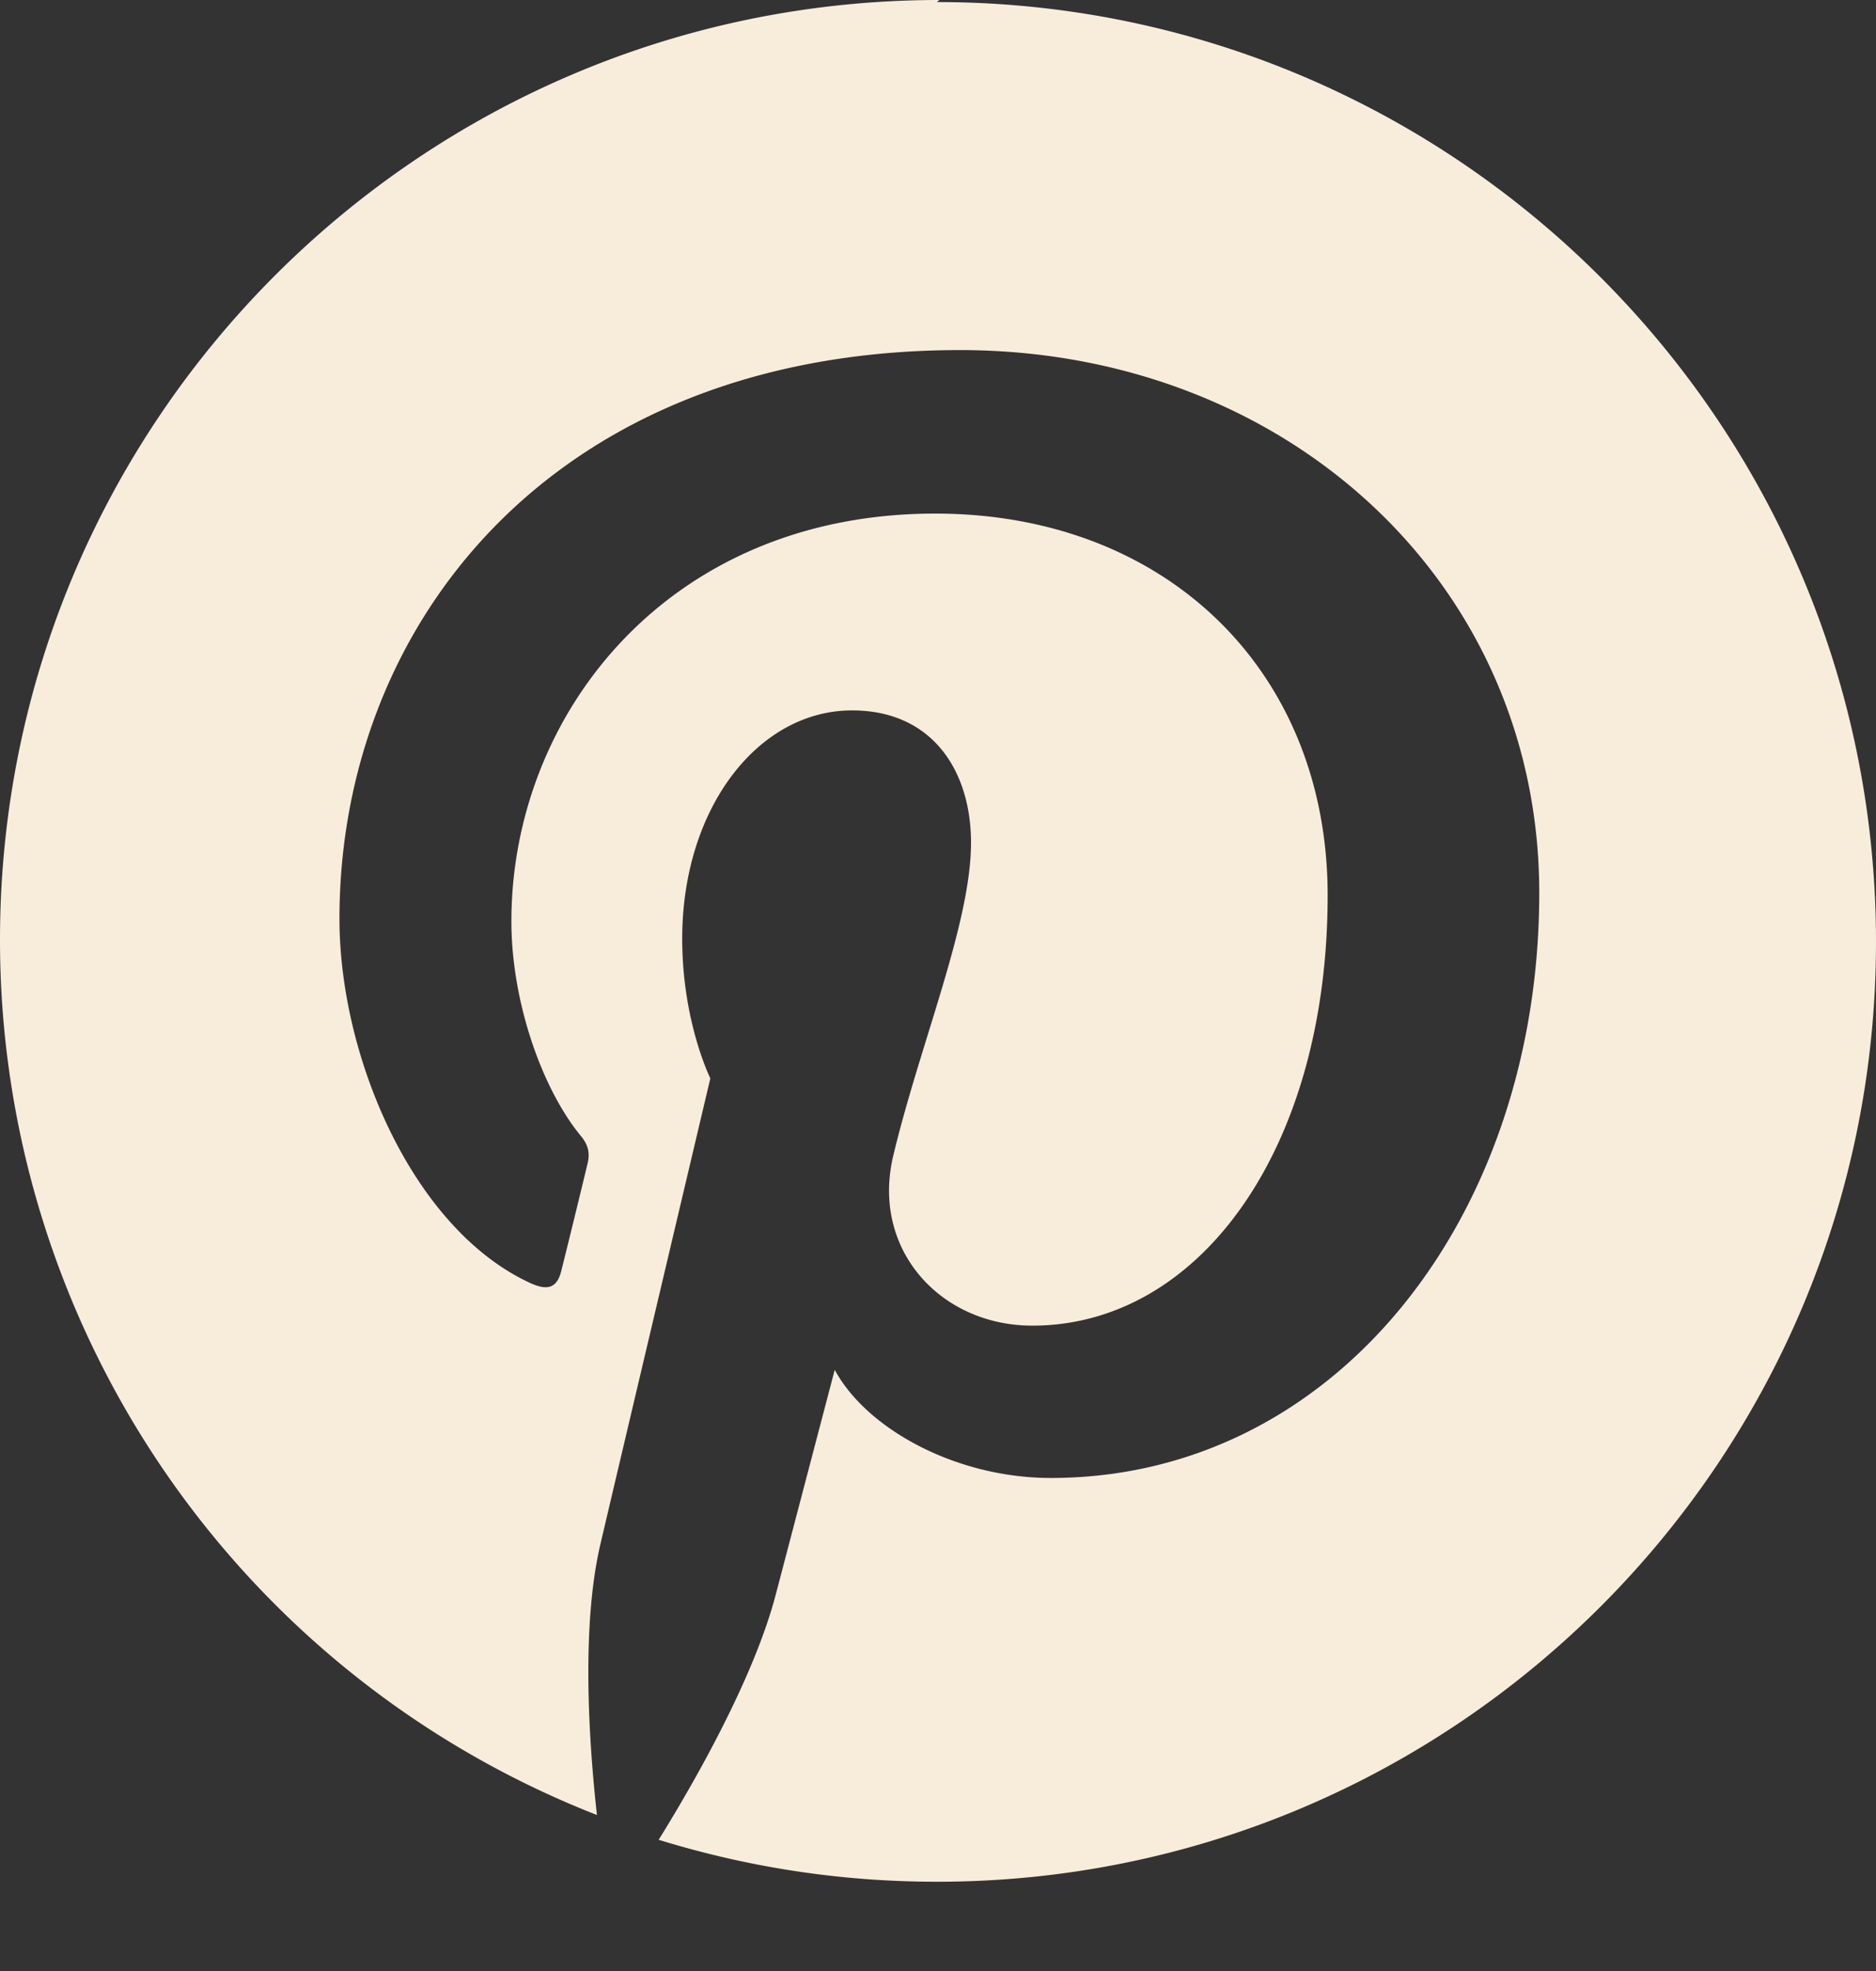
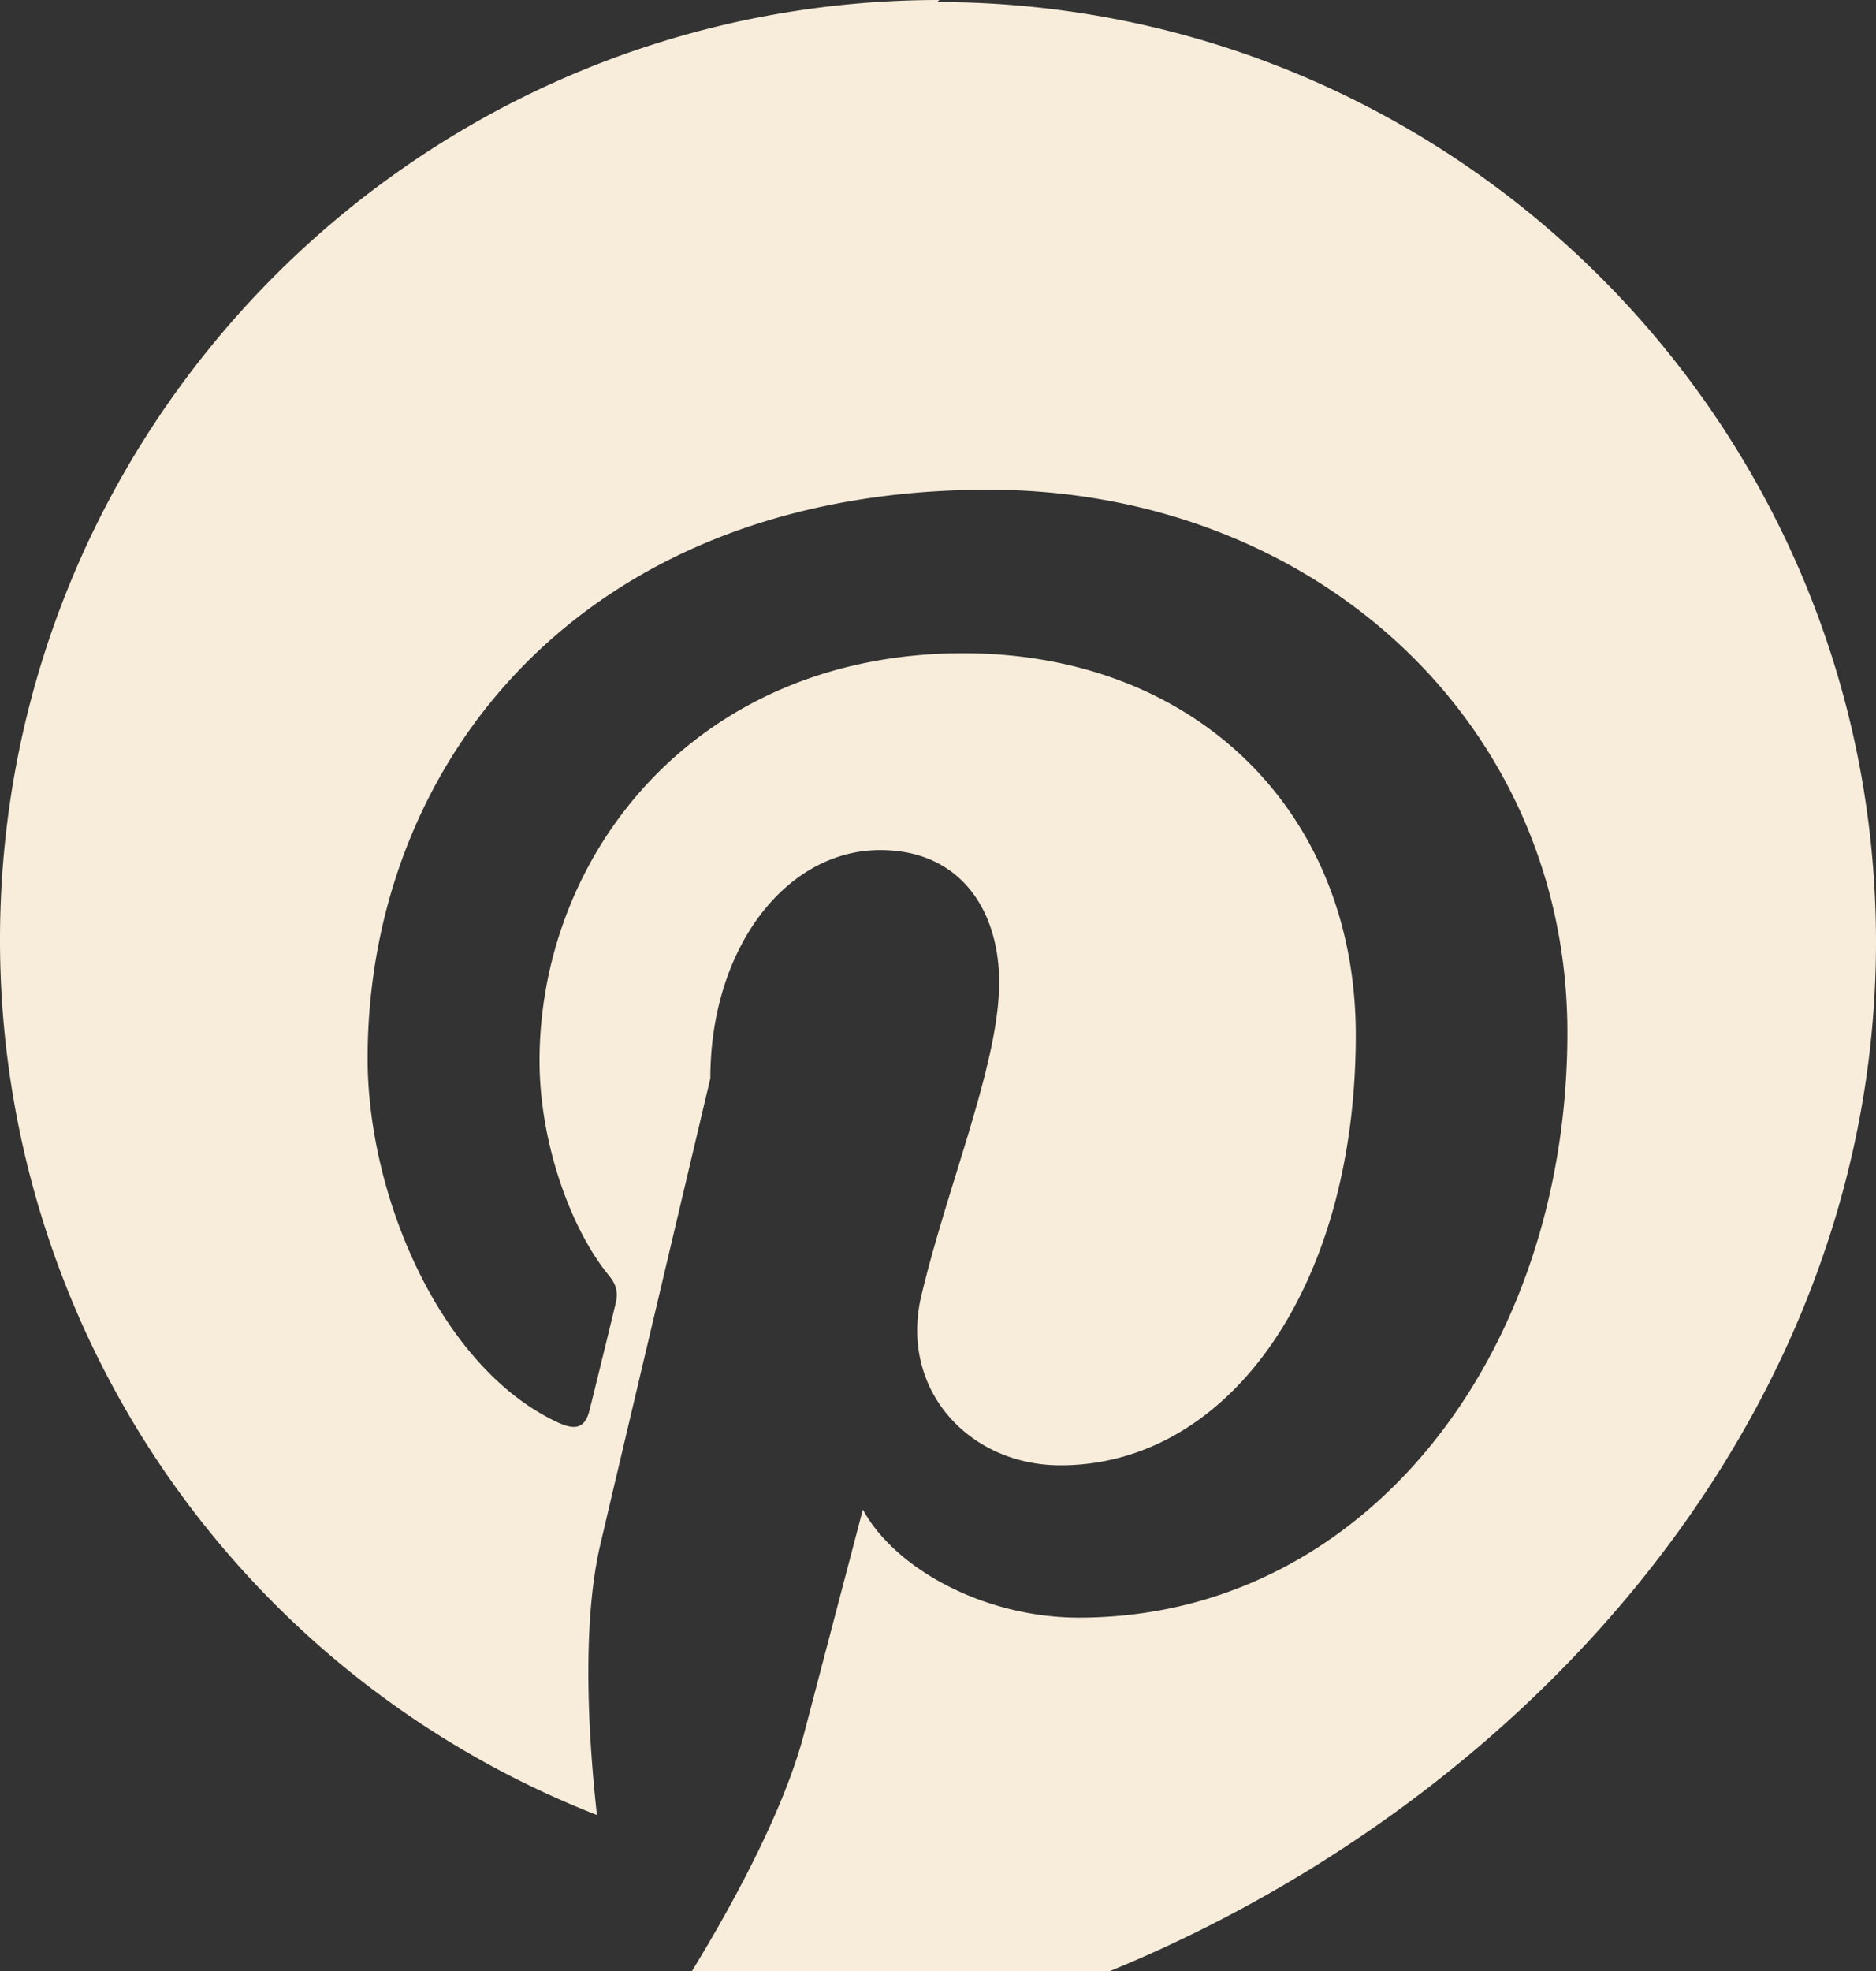
<svg xmlns="http://www.w3.org/2000/svg" width="20" height="21">
  <rect width="100%" height="100%" fill="#333333" stroke="none" />
-   <path d="M10.015 0C4.484 0 0 4.484 0 10.014a10.01 10.01 0 006.364 9.324c-.088-.792-.166-2.007.034-2.873.183-.782 1.175-4.976 1.175-4.976s-.3-.601-.3-1.488c0-1.389.808-2.432 1.811-2.432.855 0 1.268.643 1.268 1.41 0 .86-.545 2.145-.829 3.335-.238.997.502 1.81 1.483 1.81 1.778 0 3.148-1.876 3.148-4.585 0-2.39-1.723-4.067-4.184-4.067-2.848 0-4.518 2.14-4.518 4.343 0 .863.329 1.79.742 2.29.083.1.094.188.071.288-.075.313-.244 1.002-.279 1.139-.044.188-.143.226-.335.137-1.249-.576-2.032-2.404-2.032-3.88 0-3.155 2.296-6.059 6.616-6.059 3.474 0 6.175 2.479 6.175 5.783 0 3.455-2.178 6.234-5.207 6.234-1.014 0-1.966-.525-2.304-1.152l-.625 2.38c-.225.872-.84 1.964-1.252 2.627.938.289 1.927.447 2.966.447C15.508 20.05 20 15.567 20 10.036 20 4.503 15.507.022 9.988.022L10.015 0z" fill="#F8EDDB" />
+   <path d="M10.015 0C4.484 0 0 4.484 0 10.014a10.01 10.01 0 006.364 9.324c-.088-.792-.166-2.007.034-2.873.183-.782 1.175-4.976 1.175-4.976c0-1.389.808-2.432 1.811-2.432.855 0 1.268.643 1.268 1.41 0 .86-.545 2.145-.829 3.335-.238.997.502 1.81 1.483 1.81 1.778 0 3.148-1.876 3.148-4.585 0-2.39-1.723-4.067-4.184-4.067-2.848 0-4.518 2.14-4.518 4.343 0 .863.329 1.79.742 2.29.083.1.094.188.071.288-.075.313-.244 1.002-.279 1.139-.044.188-.143.226-.335.137-1.249-.576-2.032-2.404-2.032-3.88 0-3.155 2.296-6.059 6.616-6.059 3.474 0 6.175 2.479 6.175 5.783 0 3.455-2.178 6.234-5.207 6.234-1.014 0-1.966-.525-2.304-1.152l-.625 2.38c-.225.872-.84 1.964-1.252 2.627.938.289 1.927.447 2.966.447C15.508 20.05 20 15.567 20 10.036 20 4.503 15.507.022 9.988.022L10.015 0z" fill="#F8EDDB" />
</svg>